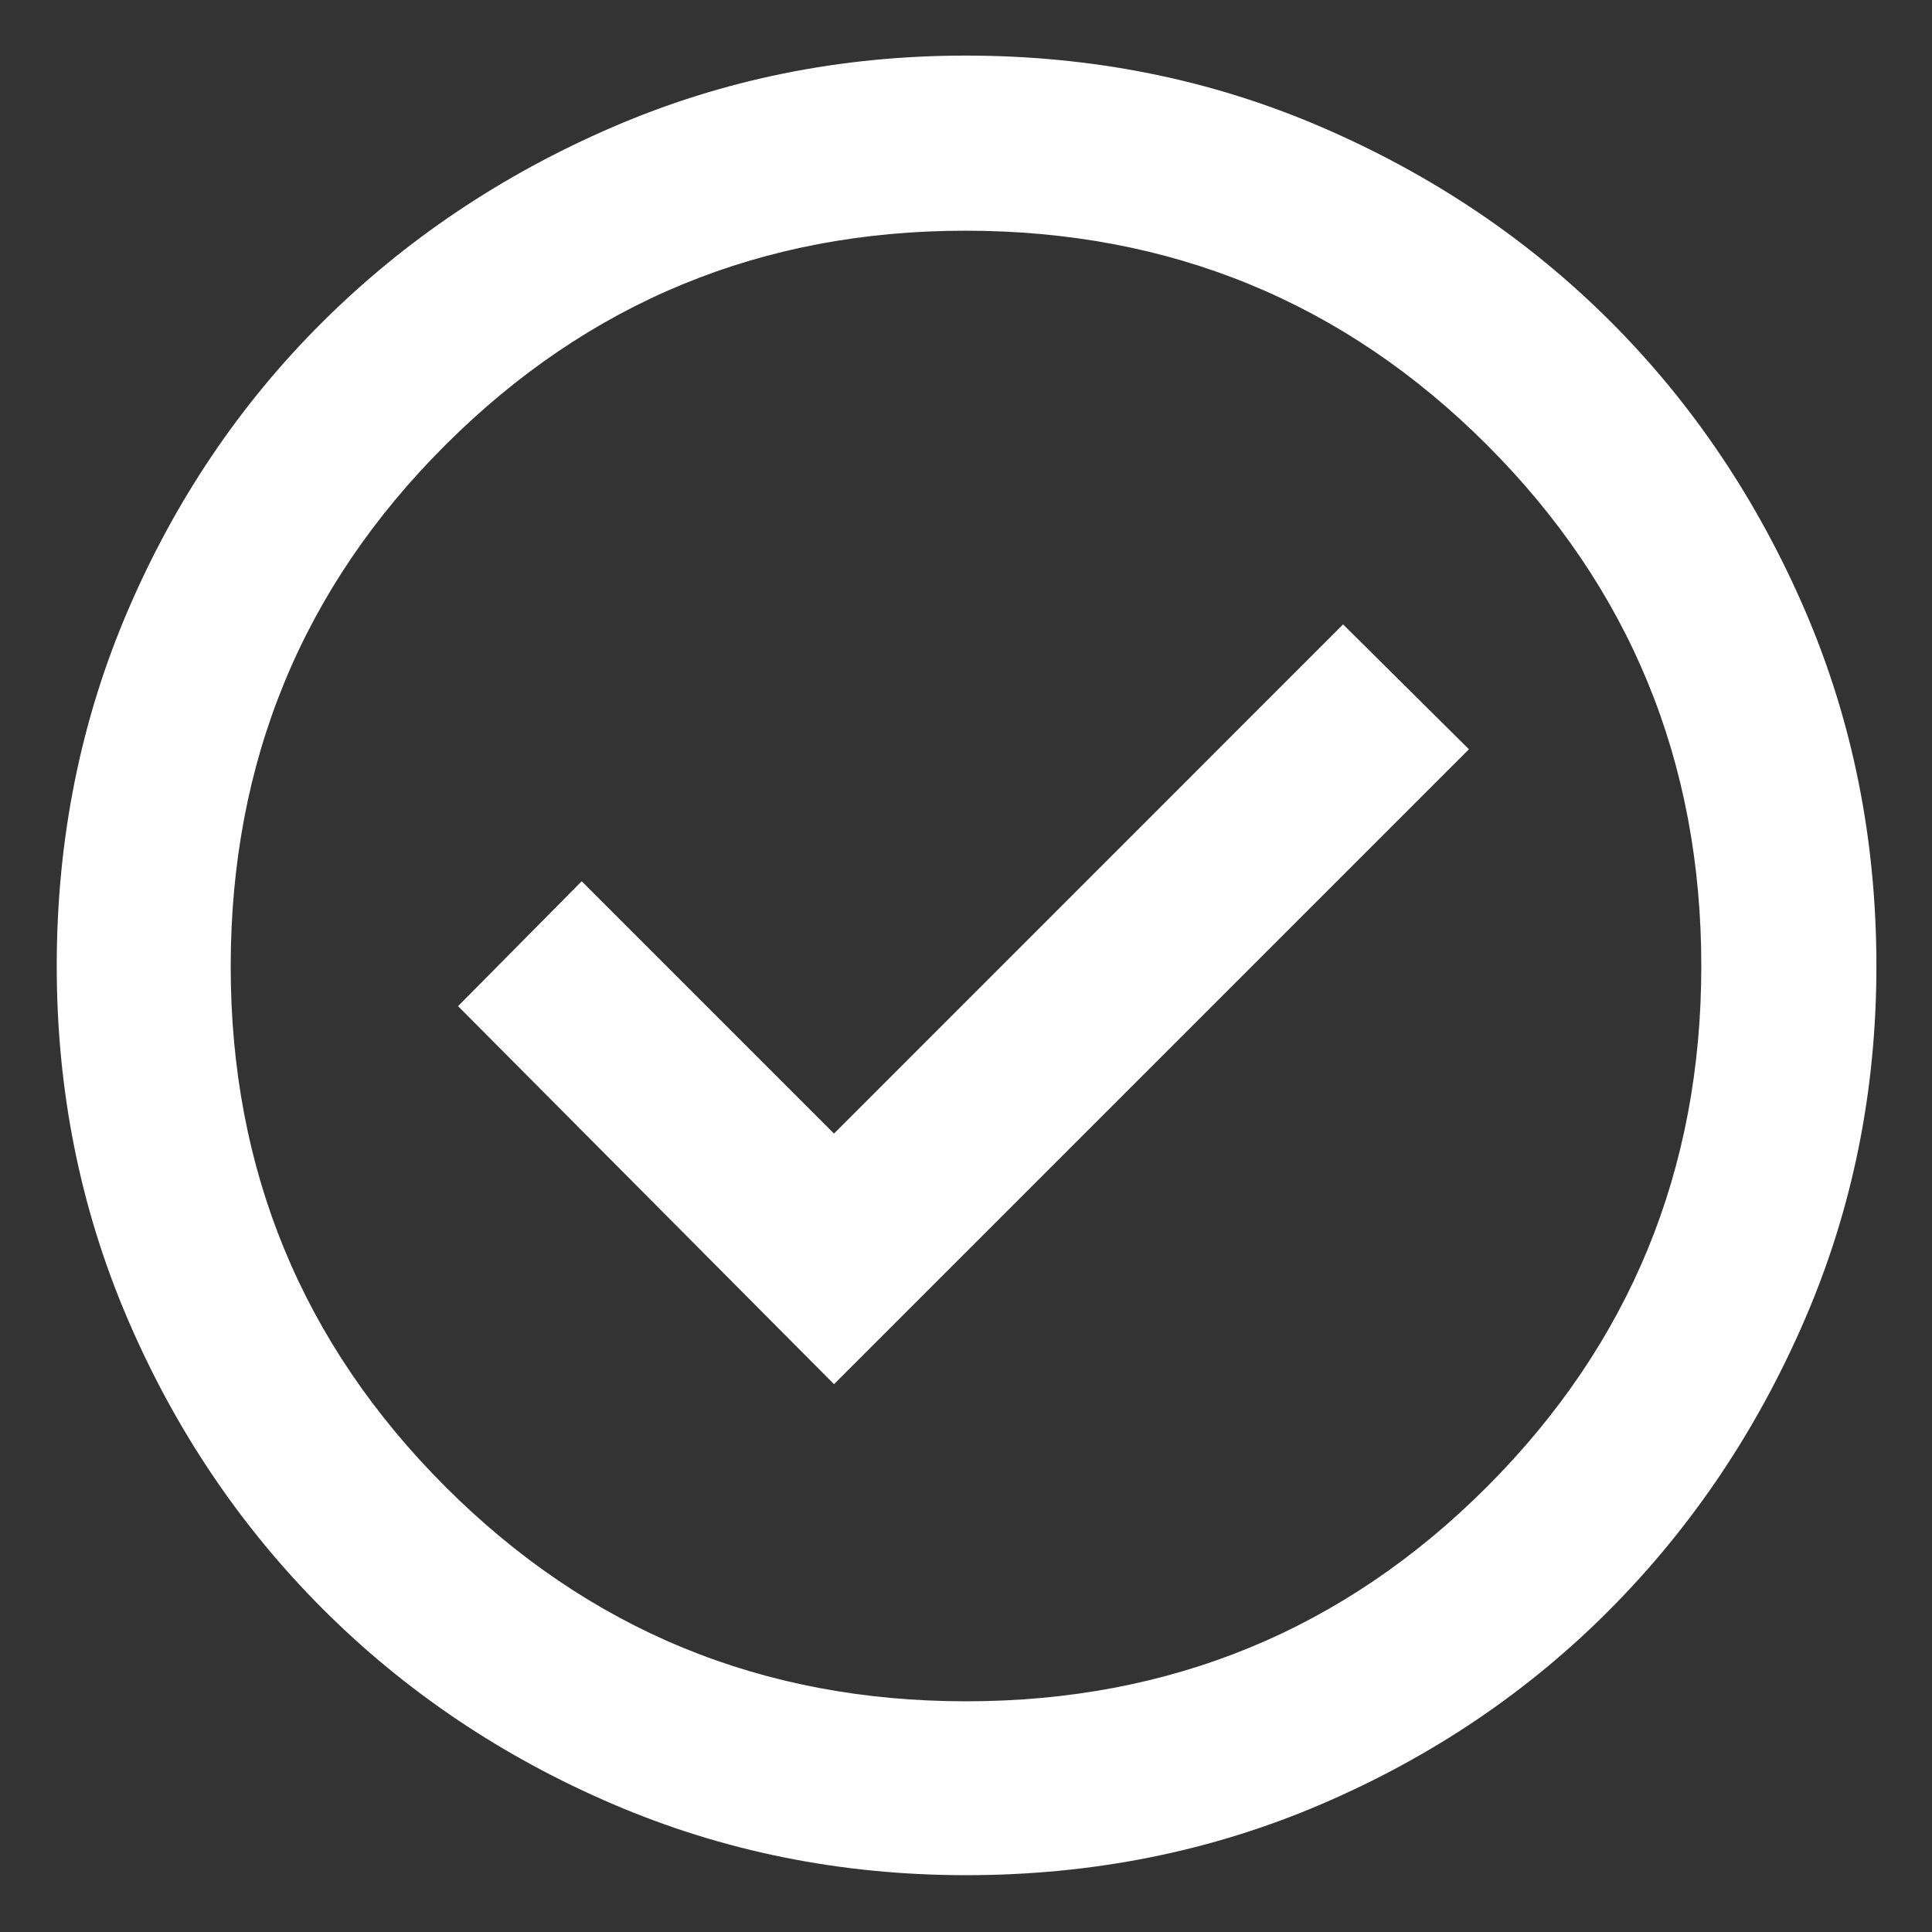
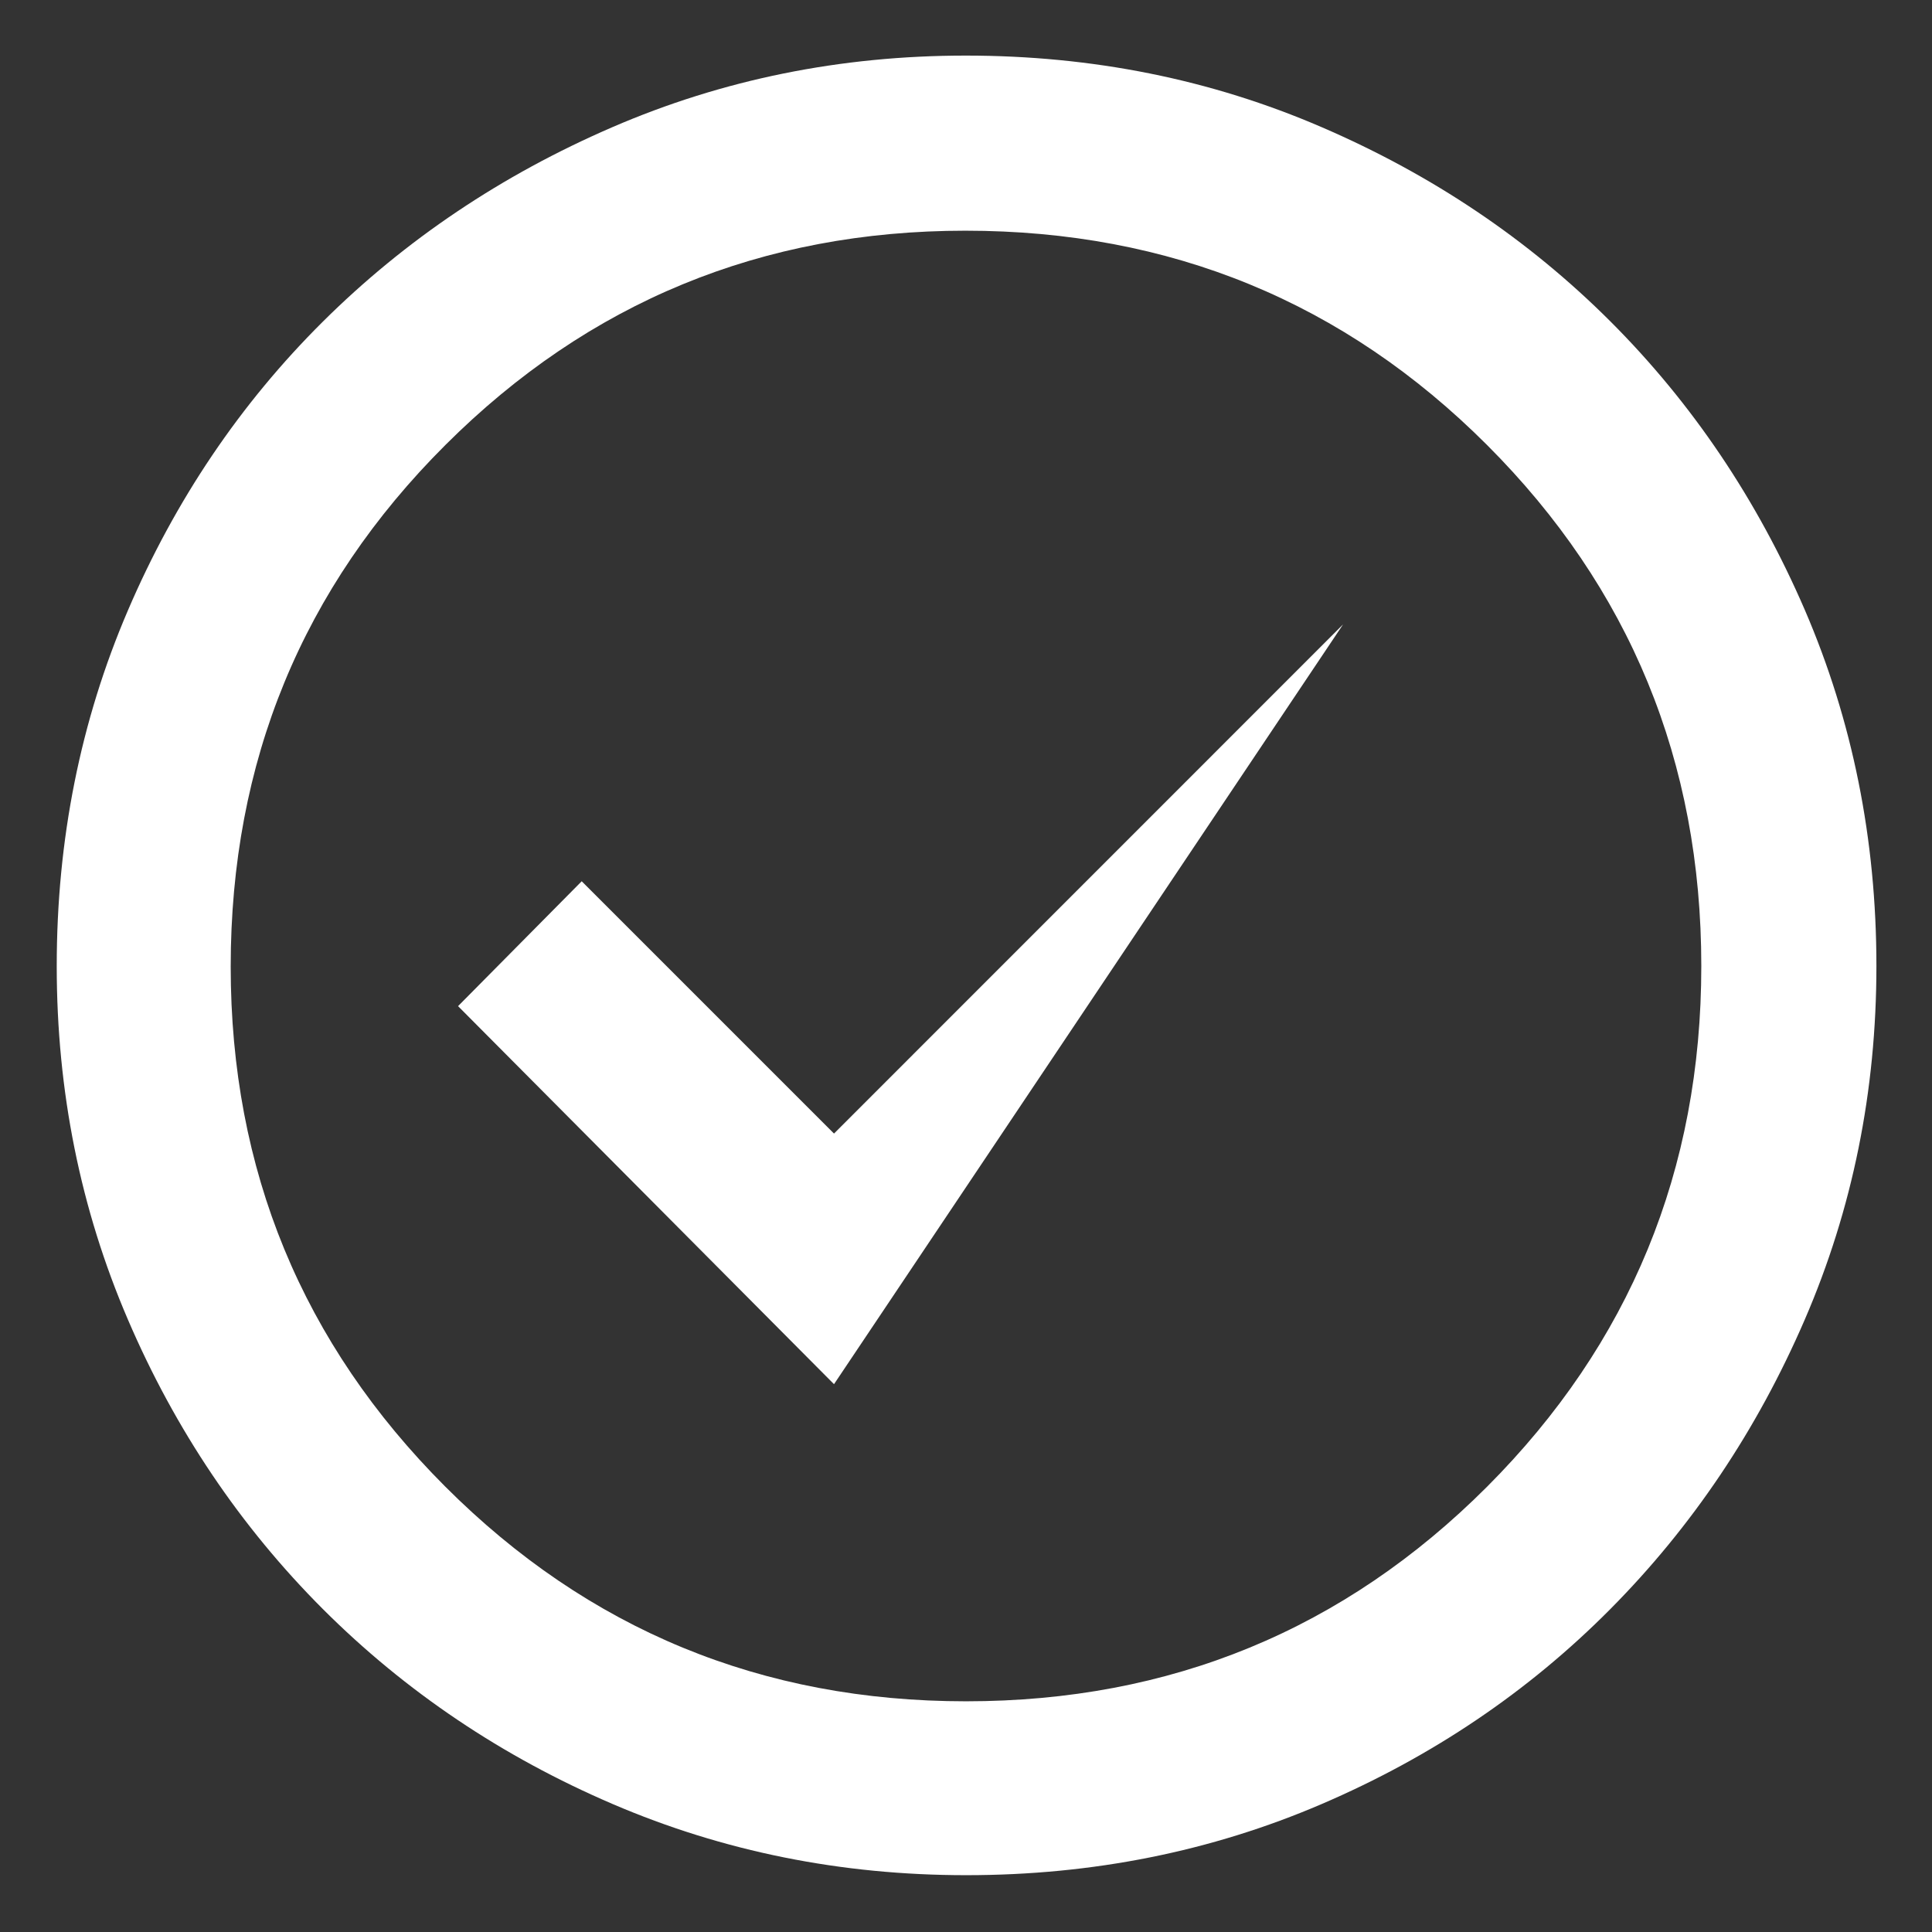
<svg xmlns="http://www.w3.org/2000/svg" width="22" height="22" viewBox="0 0 22 22" fill="none">
  <rect x="0" y="0" width="22" height="22" fill="#333333" stroke="none" />
-   <path d="M9.497 15.762L16.727 8.532L15.294 7.11L9.497 12.908L6.624 10.035L5.216 11.457L9.497 15.762ZM11.002 21.353C9.577 21.353 8.236 21.083 6.977 20.543C5.718 20.003 4.618 19.263 3.677 18.323C2.737 17.382 1.996 16.283 1.456 15.025C0.916 13.768 0.646 12.426 0.646 11.002C0.646 9.561 0.916 8.211 1.456 6.952C1.996 5.693 2.736 4.597 3.675 3.664C4.614 2.731 5.713 1.993 6.971 1.449C8.23 0.905 9.571 0.633 10.997 0.633C12.439 0.633 13.79 0.904 15.05 1.448C16.31 1.991 17.406 2.729 18.338 3.66C19.27 4.592 20.008 5.687 20.552 6.946C21.095 8.206 21.367 9.557 21.367 11C21.367 12.426 21.095 13.768 20.551 15.027C20.007 16.286 19.268 17.385 18.336 18.324C17.403 19.264 16.308 20.003 15.05 20.543C13.792 21.083 12.443 21.353 11.002 21.353ZM11 19.373C13.329 19.373 15.306 18.558 16.933 16.93C18.559 15.301 19.373 13.324 19.373 11C19.373 8.671 18.559 6.693 16.933 5.067C15.306 3.44 13.326 2.627 10.993 2.627C8.676 2.627 6.702 3.44 5.072 5.067C3.442 6.693 2.627 8.673 2.627 11.007C2.627 13.324 3.441 15.298 5.07 16.928C6.699 18.558 8.676 19.373 11 19.373Z" fill="white" />
+   <path d="M9.497 15.762L15.294 7.11L9.497 12.908L6.624 10.035L5.216 11.457L9.497 15.762ZM11.002 21.353C9.577 21.353 8.236 21.083 6.977 20.543C5.718 20.003 4.618 19.263 3.677 18.323C2.737 17.382 1.996 16.283 1.456 15.025C0.916 13.768 0.646 12.426 0.646 11.002C0.646 9.561 0.916 8.211 1.456 6.952C1.996 5.693 2.736 4.597 3.675 3.664C4.614 2.731 5.713 1.993 6.971 1.449C8.23 0.905 9.571 0.633 10.997 0.633C12.439 0.633 13.79 0.904 15.05 1.448C16.31 1.991 17.406 2.729 18.338 3.66C19.27 4.592 20.008 5.687 20.552 6.946C21.095 8.206 21.367 9.557 21.367 11C21.367 12.426 21.095 13.768 20.551 15.027C20.007 16.286 19.268 17.385 18.336 18.324C17.403 19.264 16.308 20.003 15.05 20.543C13.792 21.083 12.443 21.353 11.002 21.353ZM11 19.373C13.329 19.373 15.306 18.558 16.933 16.93C18.559 15.301 19.373 13.324 19.373 11C19.373 8.671 18.559 6.693 16.933 5.067C15.306 3.44 13.326 2.627 10.993 2.627C8.676 2.627 6.702 3.44 5.072 5.067C3.442 6.693 2.627 8.673 2.627 11.007C2.627 13.324 3.441 15.298 5.07 16.928C6.699 18.558 8.676 19.373 11 19.373Z" fill="white" />
</svg>